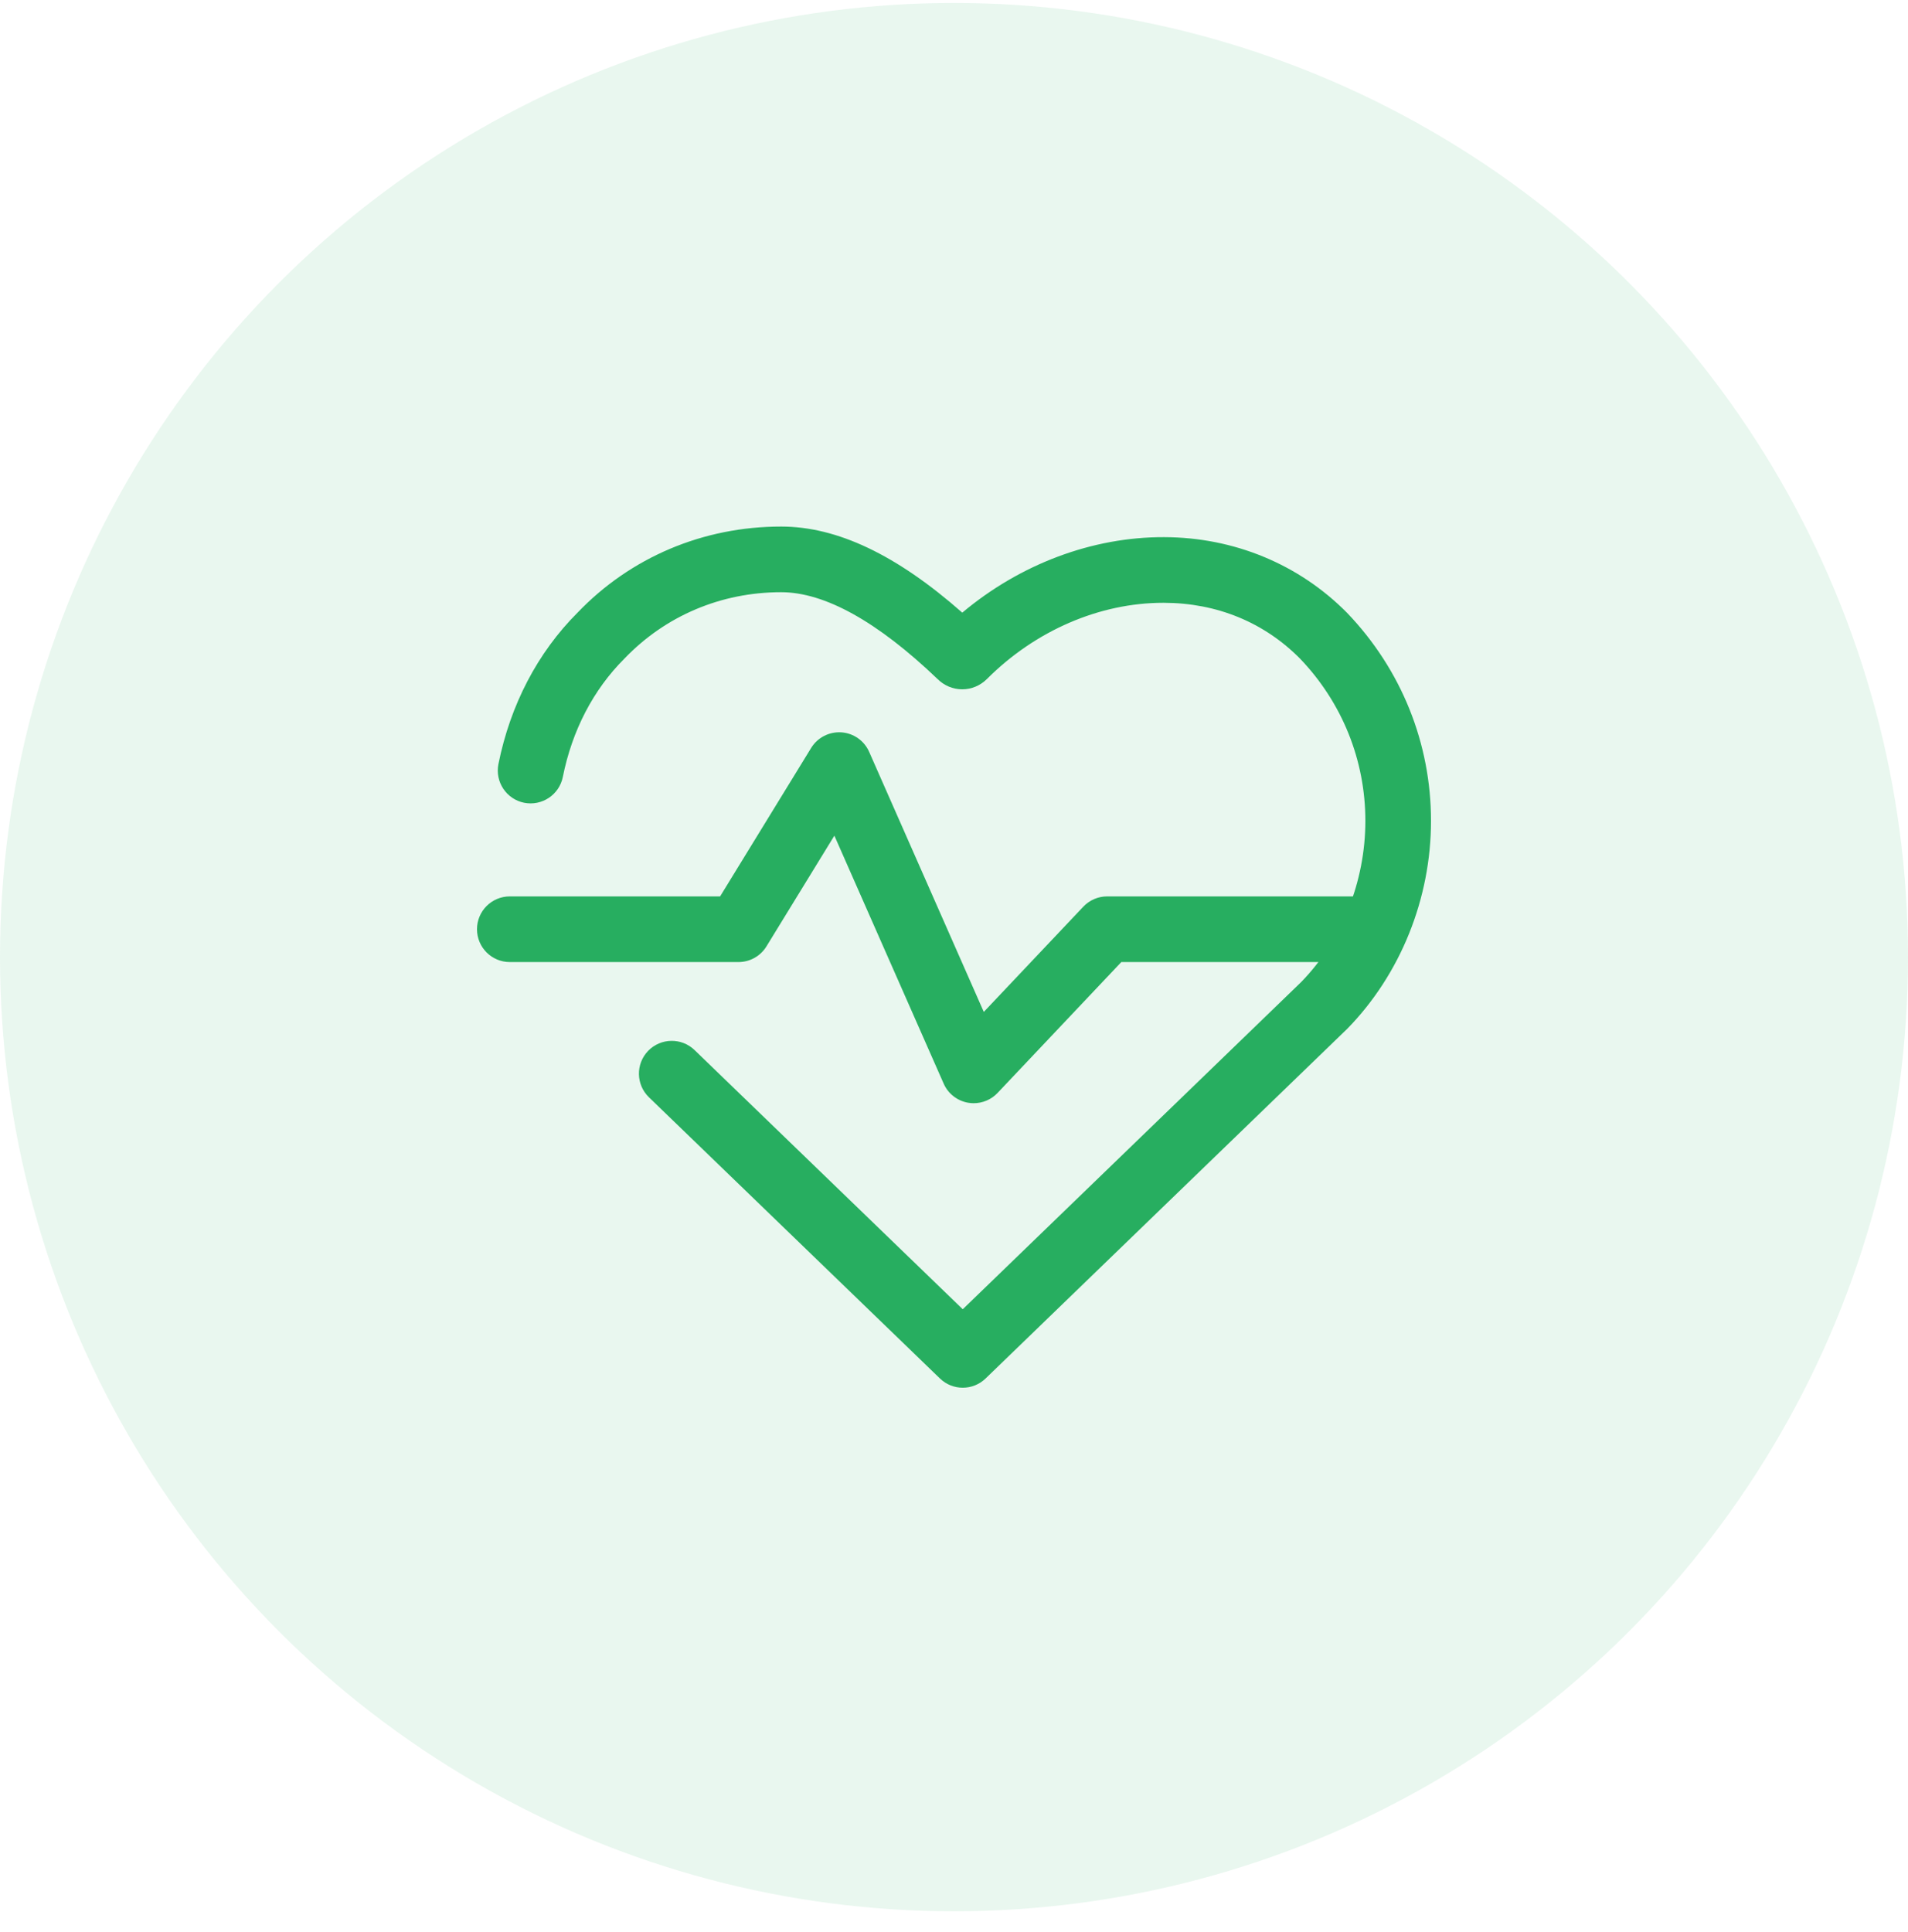
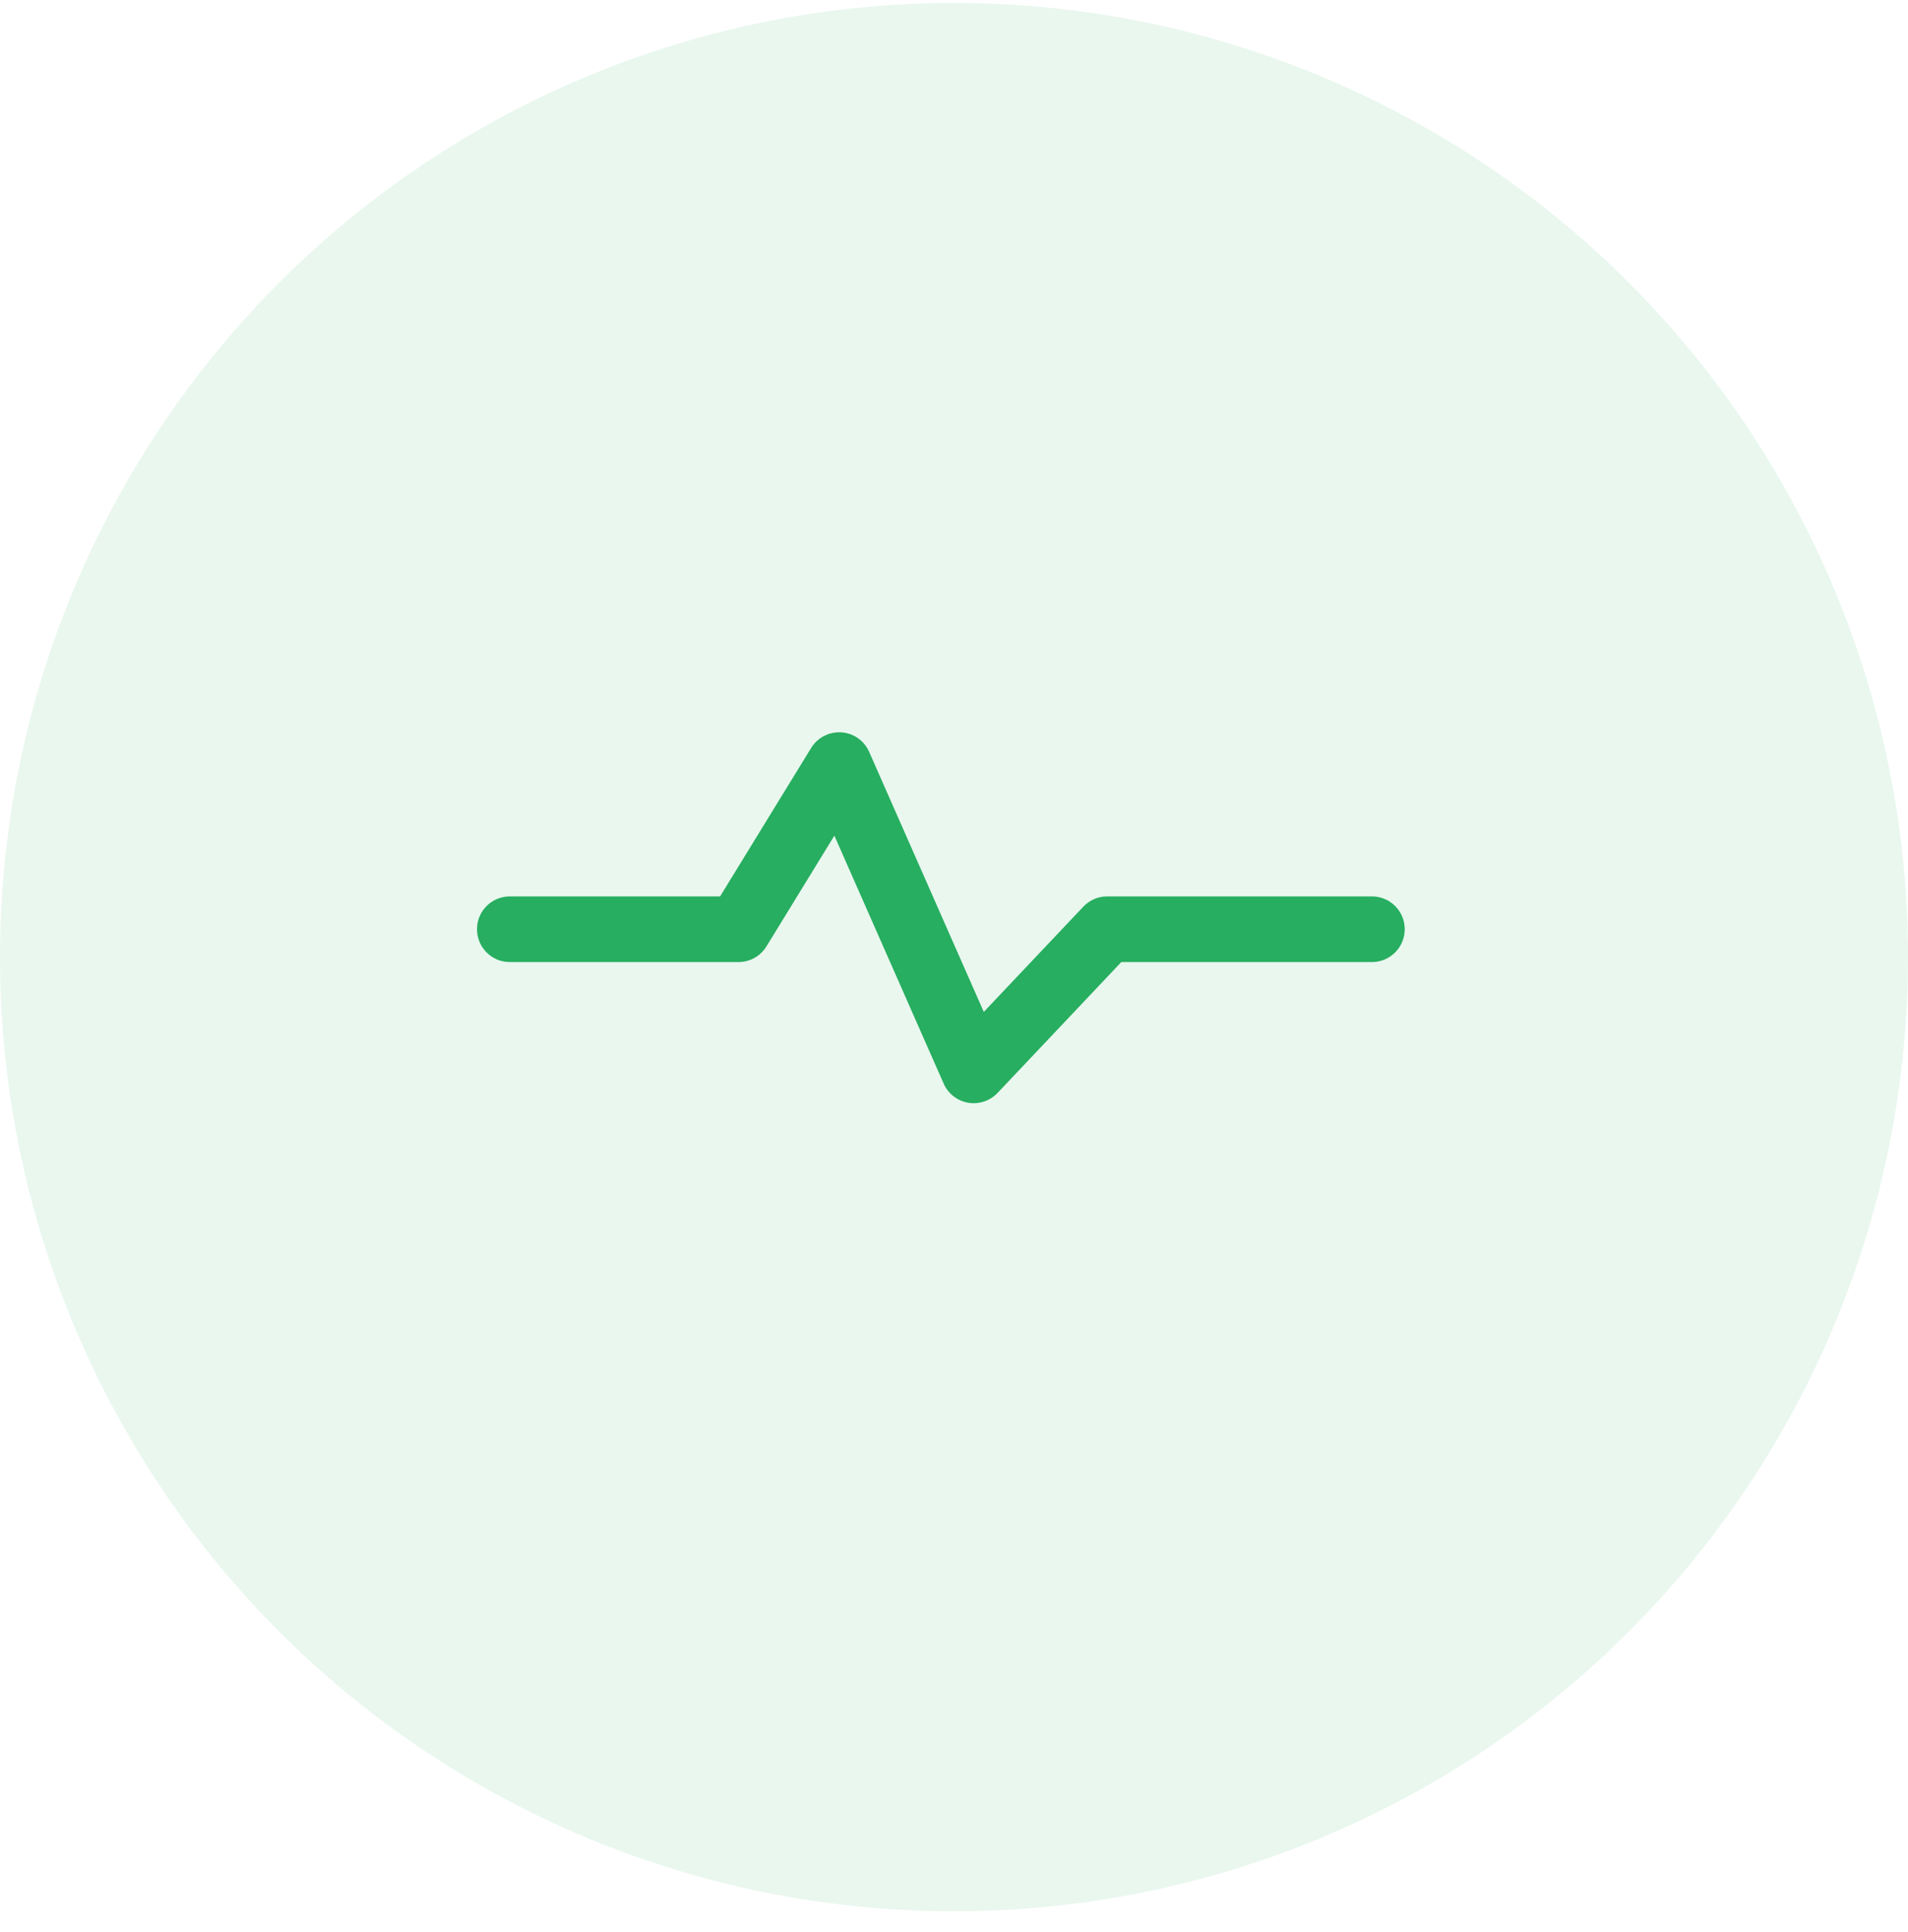
<svg xmlns="http://www.w3.org/2000/svg" width="80" height="81" viewBox="0 0 80 81" fill="none">
  <circle opacity="0.1" cx="40" cy="40.124" r="40" fill="#27AE60" />
  <g clip-path="url(#clip0_2139_36772)">
-     <path d="M56.483 25.693C54.466 23.653 51.741 22.526 48.809 22.518C45.792 22.508 42.769 23.651 40.347 25.683C37.592 23.257 35.099 22.074 32.753 22.074C29.475 22.074 26.434 23.364 24.211 25.688C22.54 27.359 21.395 29.553 20.898 32.033C20.75 32.779 21.233 33.503 21.978 33.653C22.723 33.8 23.448 33.318 23.598 32.573C23.987 30.627 24.871 28.919 26.178 27.613C27.898 25.815 30.233 24.826 32.753 24.826C34.578 24.826 36.789 26.056 39.301 28.457C39.583 28.74 39.953 28.896 40.343 28.897C40.343 28.897 40.344 28.897 40.345 28.897C40.734 28.897 41.105 28.741 41.387 28.459C43.414 26.431 46.107 25.27 48.777 25.27C48.786 25.27 48.794 25.27 48.802 25.27C51.027 25.276 53.007 26.092 54.511 27.613C56.276 29.456 57.248 31.871 57.248 34.413C57.248 36.957 56.255 39.432 54.549 41.176L40.367 54.885L29.122 44.02C28.576 43.492 27.704 43.508 27.176 44.053C26.648 44.6 26.663 45.471 27.209 45.999L39.411 57.788C39.678 58.046 40.023 58.175 40.367 58.175C40.712 58.175 41.057 58.046 41.324 57.788L56.489 43.128C58.72 40.846 60 37.67 60 34.413C60 31.158 58.757 28.067 56.483 25.693Z" fill="#27AE60" />
    <path d="M57.523 37.578H46.422C46.043 37.578 45.682 37.734 45.422 38.009L41.249 42.421L36.443 31.519C36.236 31.05 35.787 30.735 35.276 30.701C34.768 30.668 34.278 30.918 34.011 31.354L30.193 37.578H21.376C20.616 37.578 20 38.194 20 38.954C20 39.715 20.616 40.331 21.376 40.331H30.963C31.441 40.331 31.886 40.082 32.136 39.674L34.984 35.032L39.567 45.427C39.752 45.849 40.137 46.149 40.591 46.228C40.669 46.241 40.748 46.248 40.826 46.248C41.201 46.248 41.564 46.095 41.826 45.818L47.015 40.331H57.523C58.283 40.331 58.899 39.714 58.899 38.954C58.899 38.194 58.283 37.578 57.523 37.578Z" fill="#27AE60" />
  </g>
  <defs>
    <clipPath id="clip0_2139_36772">
      <rect width="40" height="40" fill="white" transform="translate(20 20.124)" />
    </clipPath>
  </defs>
</svg>